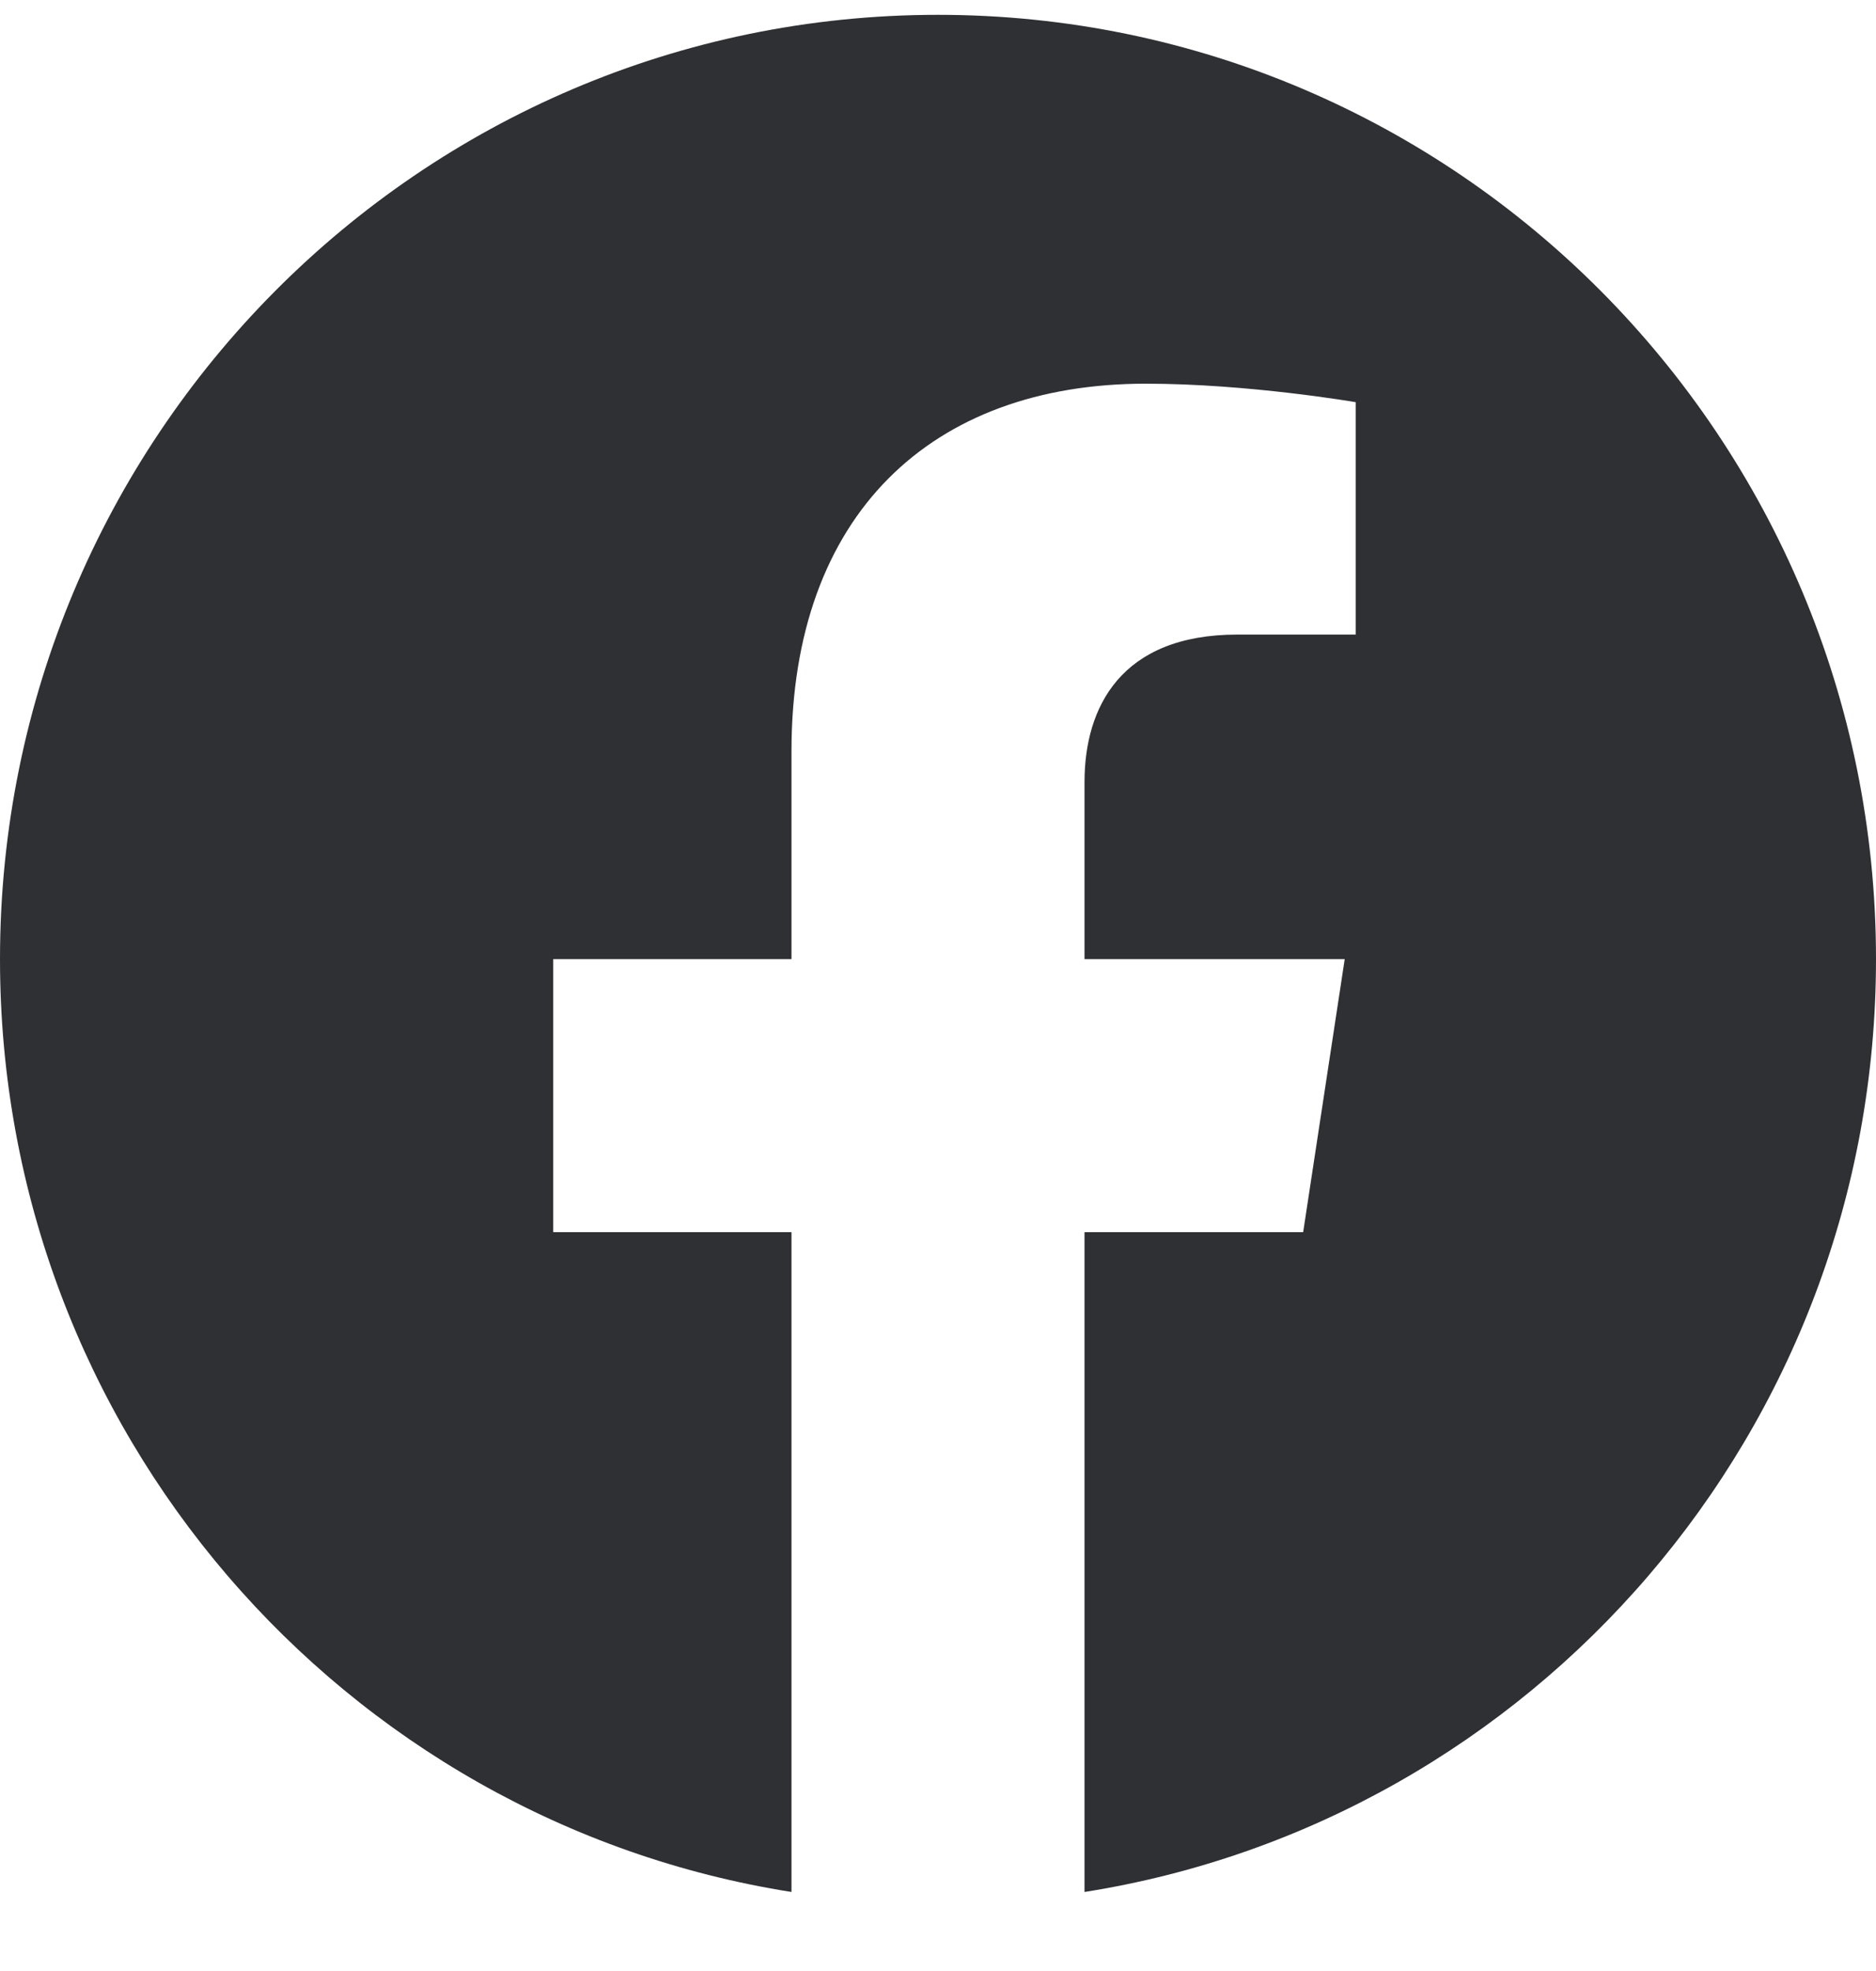
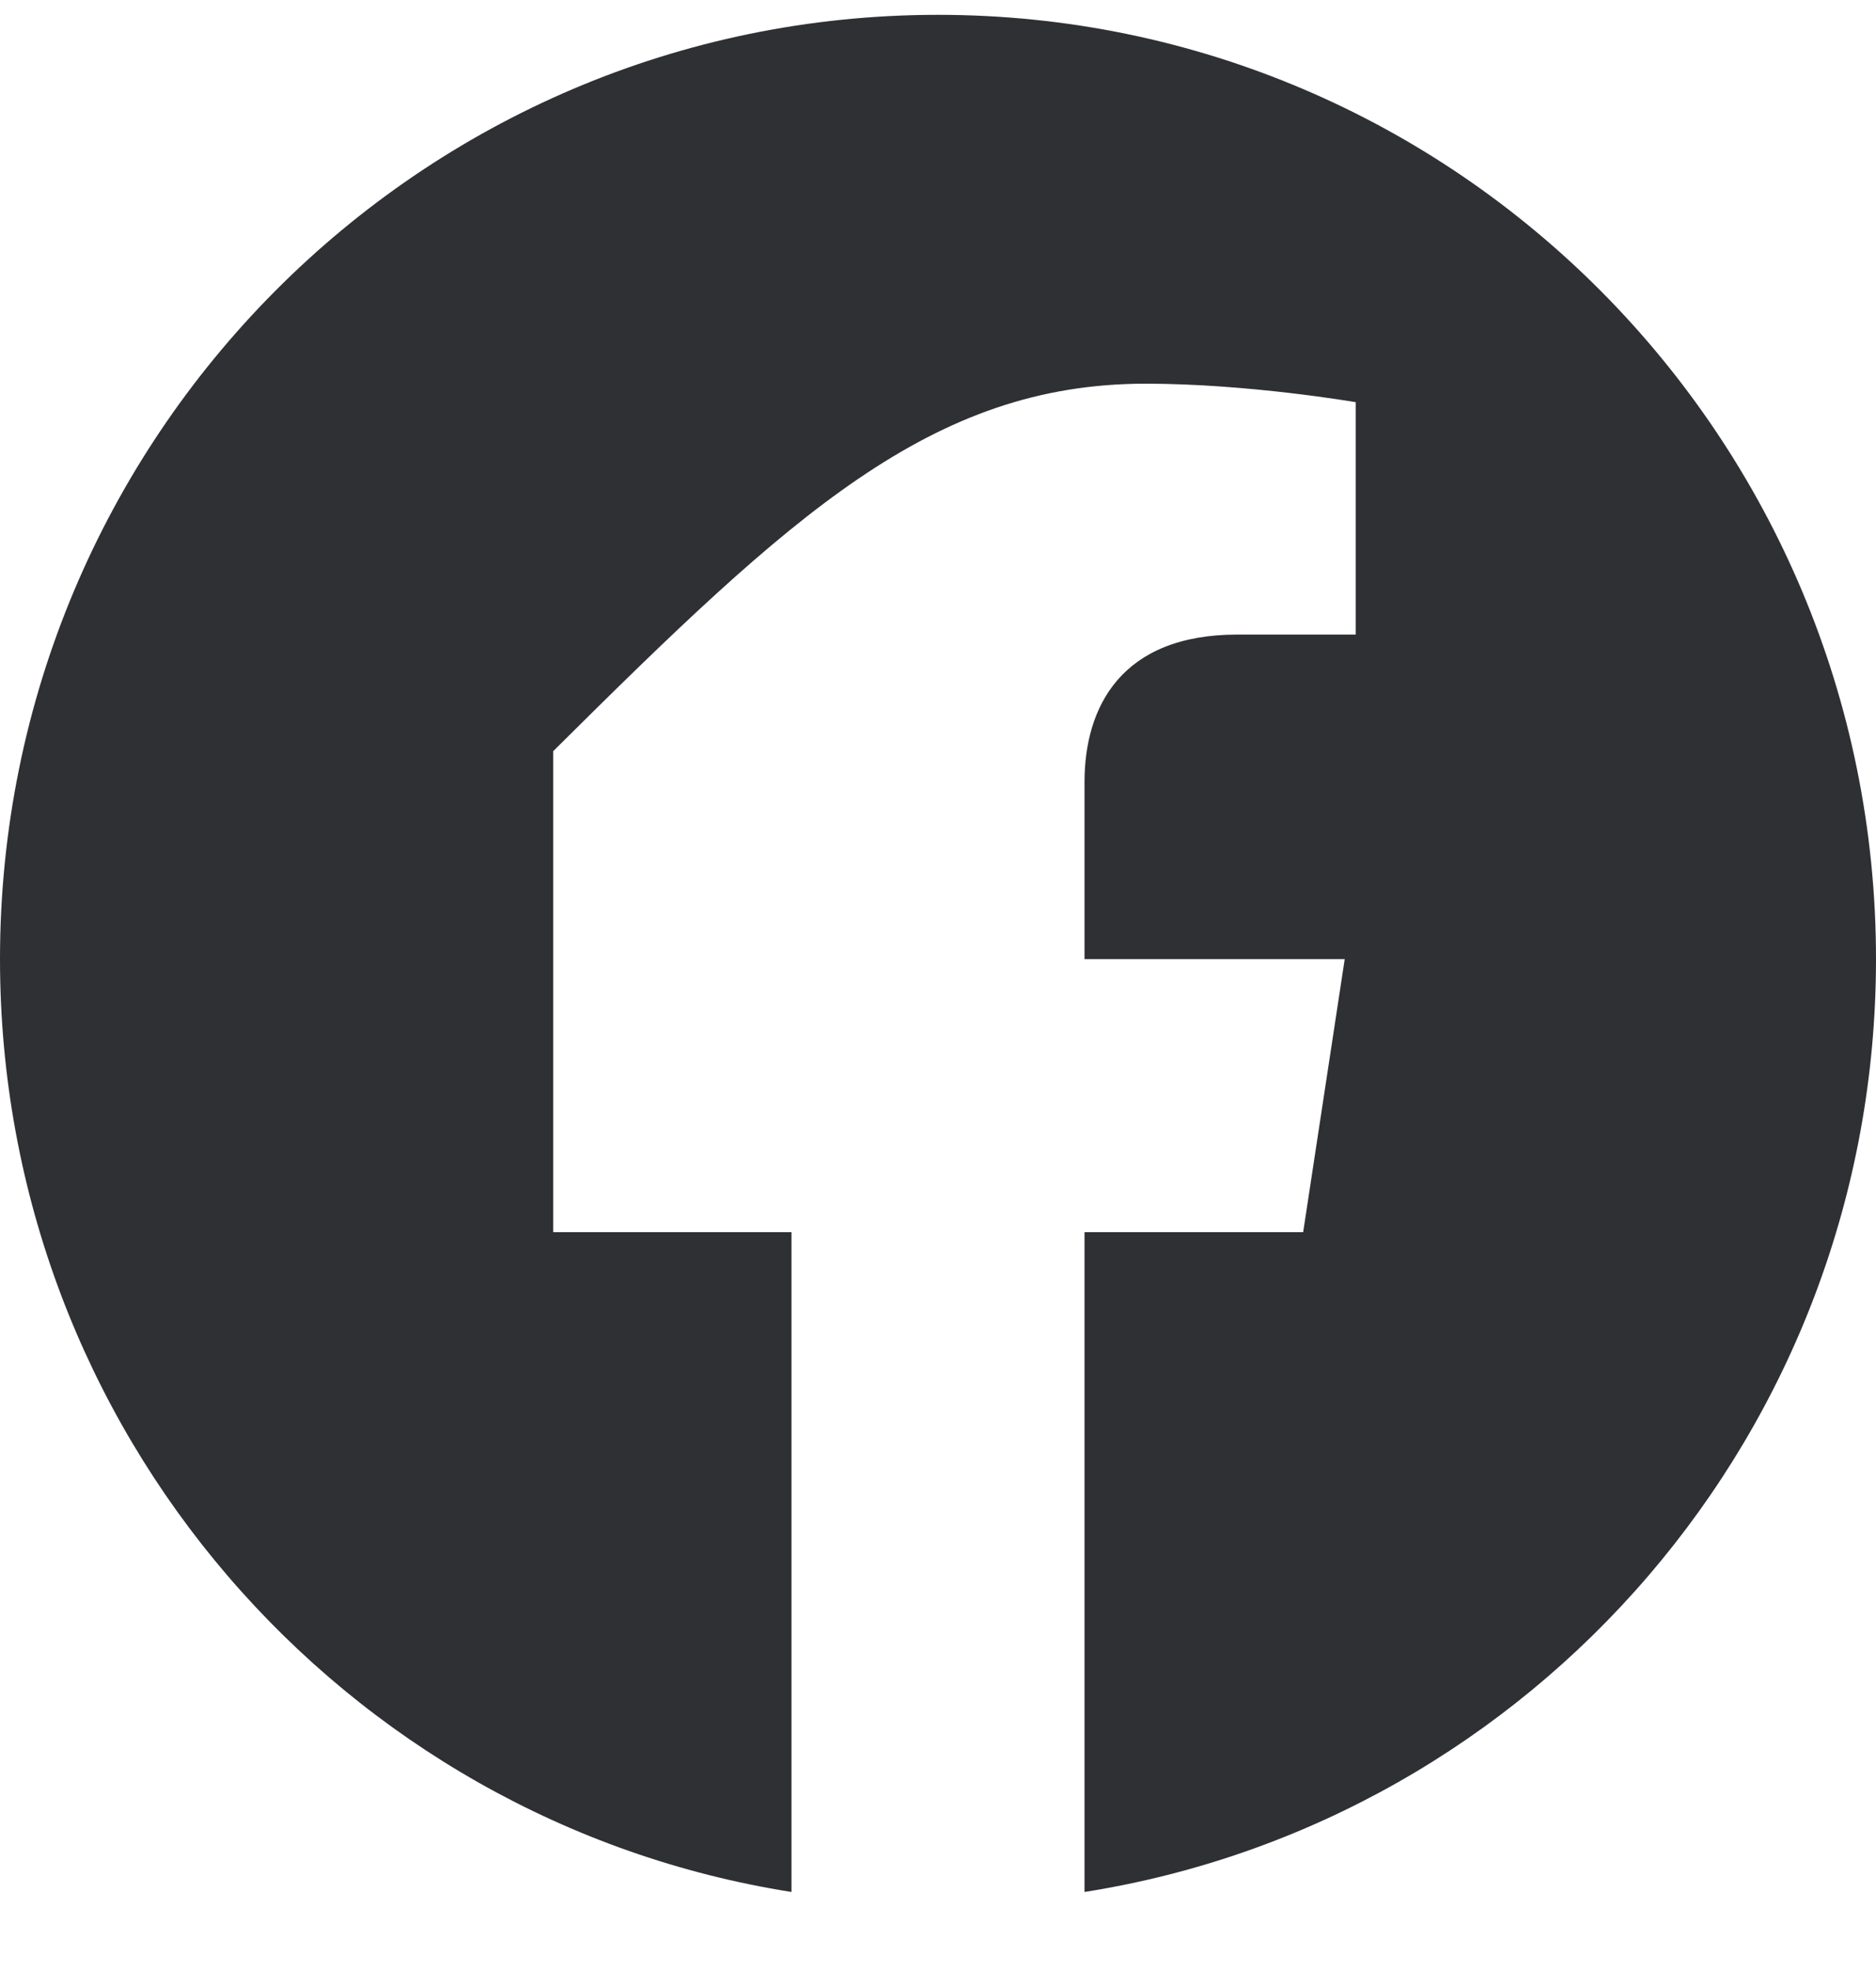
<svg xmlns="http://www.w3.org/2000/svg" width="20" height="21" viewBox="0 0 20 21" fill="none">
-   <path d="M20 10.219C20 4.663 15.523 0.158 10 0.158C4.477 0.158 0 4.663 0 10.219C0 15.241 3.657 19.403 8.438 20.158V13.128H5.898V10.219H8.438V8.003C8.438 5.481 9.931 4.088 12.215 4.088C13.309 4.088 14.453 4.285 14.453 4.285V6.761H13.192C11.95 6.761 11.562 7.536 11.562 8.332V10.219H14.336L13.893 13.128H11.562V20.158C16.343 19.403 20 15.241 20 10.219Z" fill="#2F3034" />
+   <path d="M20 10.219C20 4.663 15.523 0.158 10 0.158C4.477 0.158 0 4.663 0 10.219C0 15.241 3.657 19.403 8.438 20.158V13.128H5.898V10.219V8.003C8.438 5.481 9.931 4.088 12.215 4.088C13.309 4.088 14.453 4.285 14.453 4.285V6.761H13.192C11.95 6.761 11.562 7.536 11.562 8.332V10.219H14.336L13.893 13.128H11.562V20.158C16.343 19.403 20 15.241 20 10.219Z" fill="#2F3034" />
</svg>